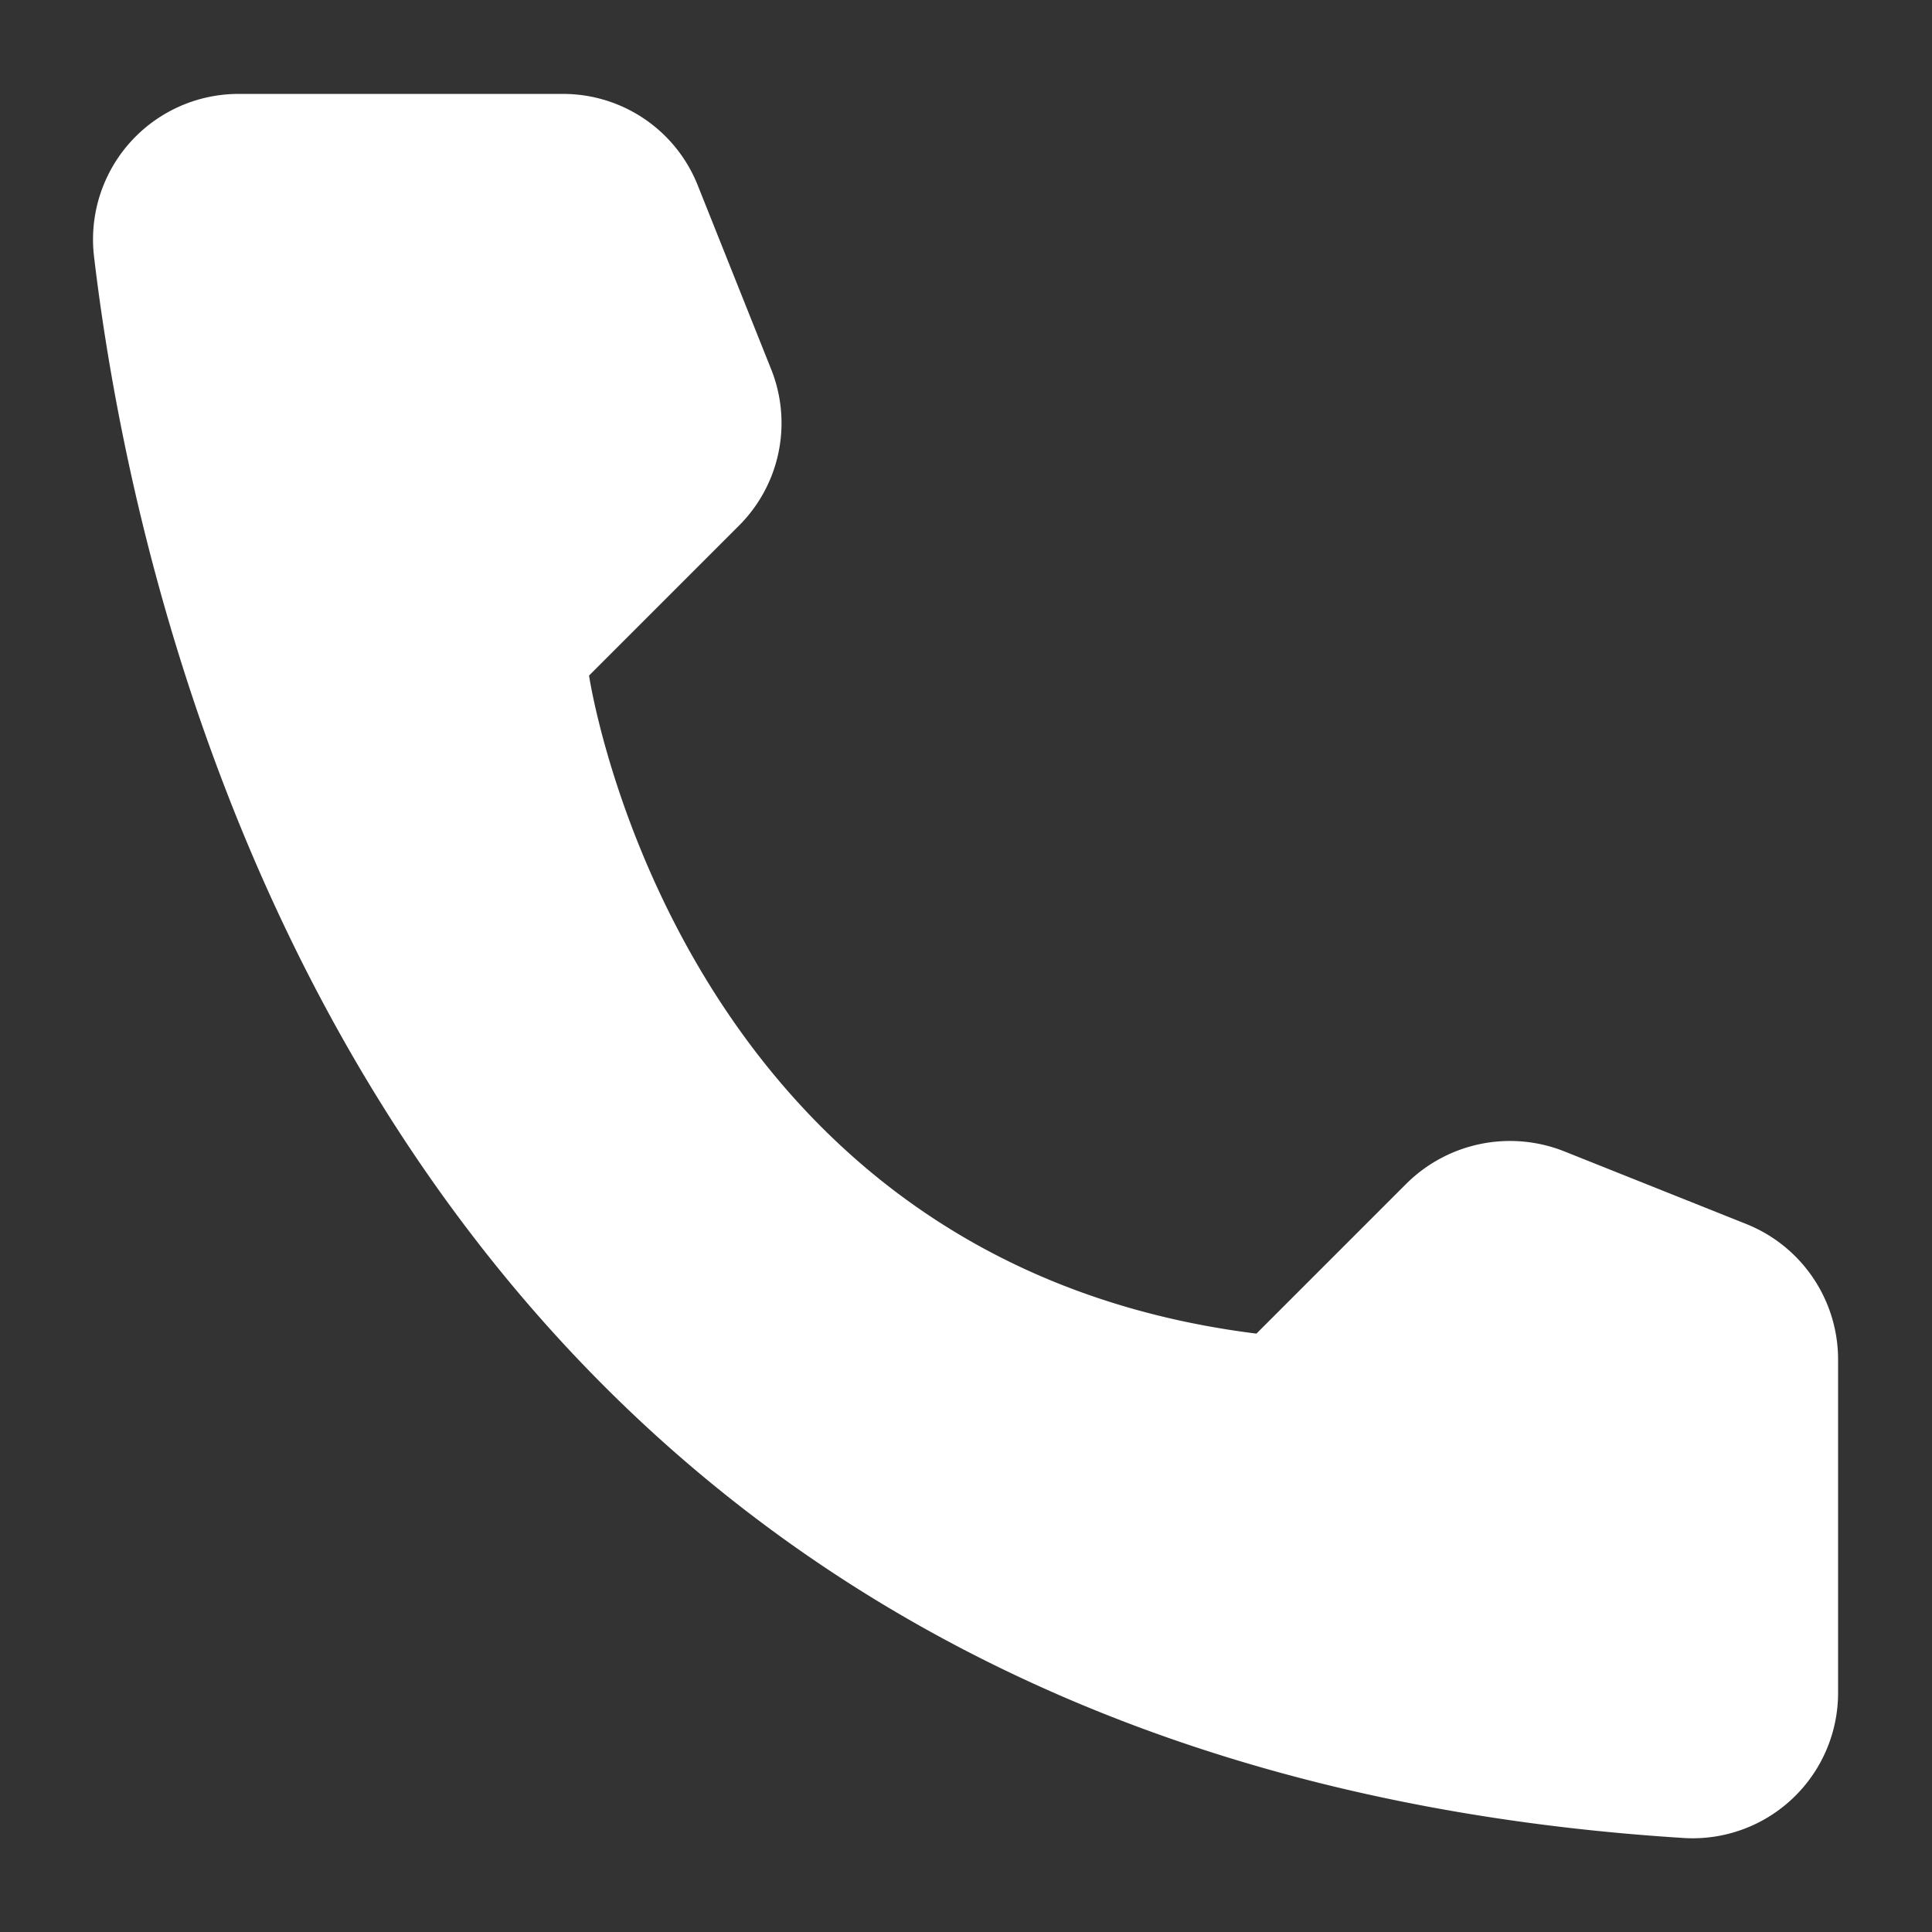
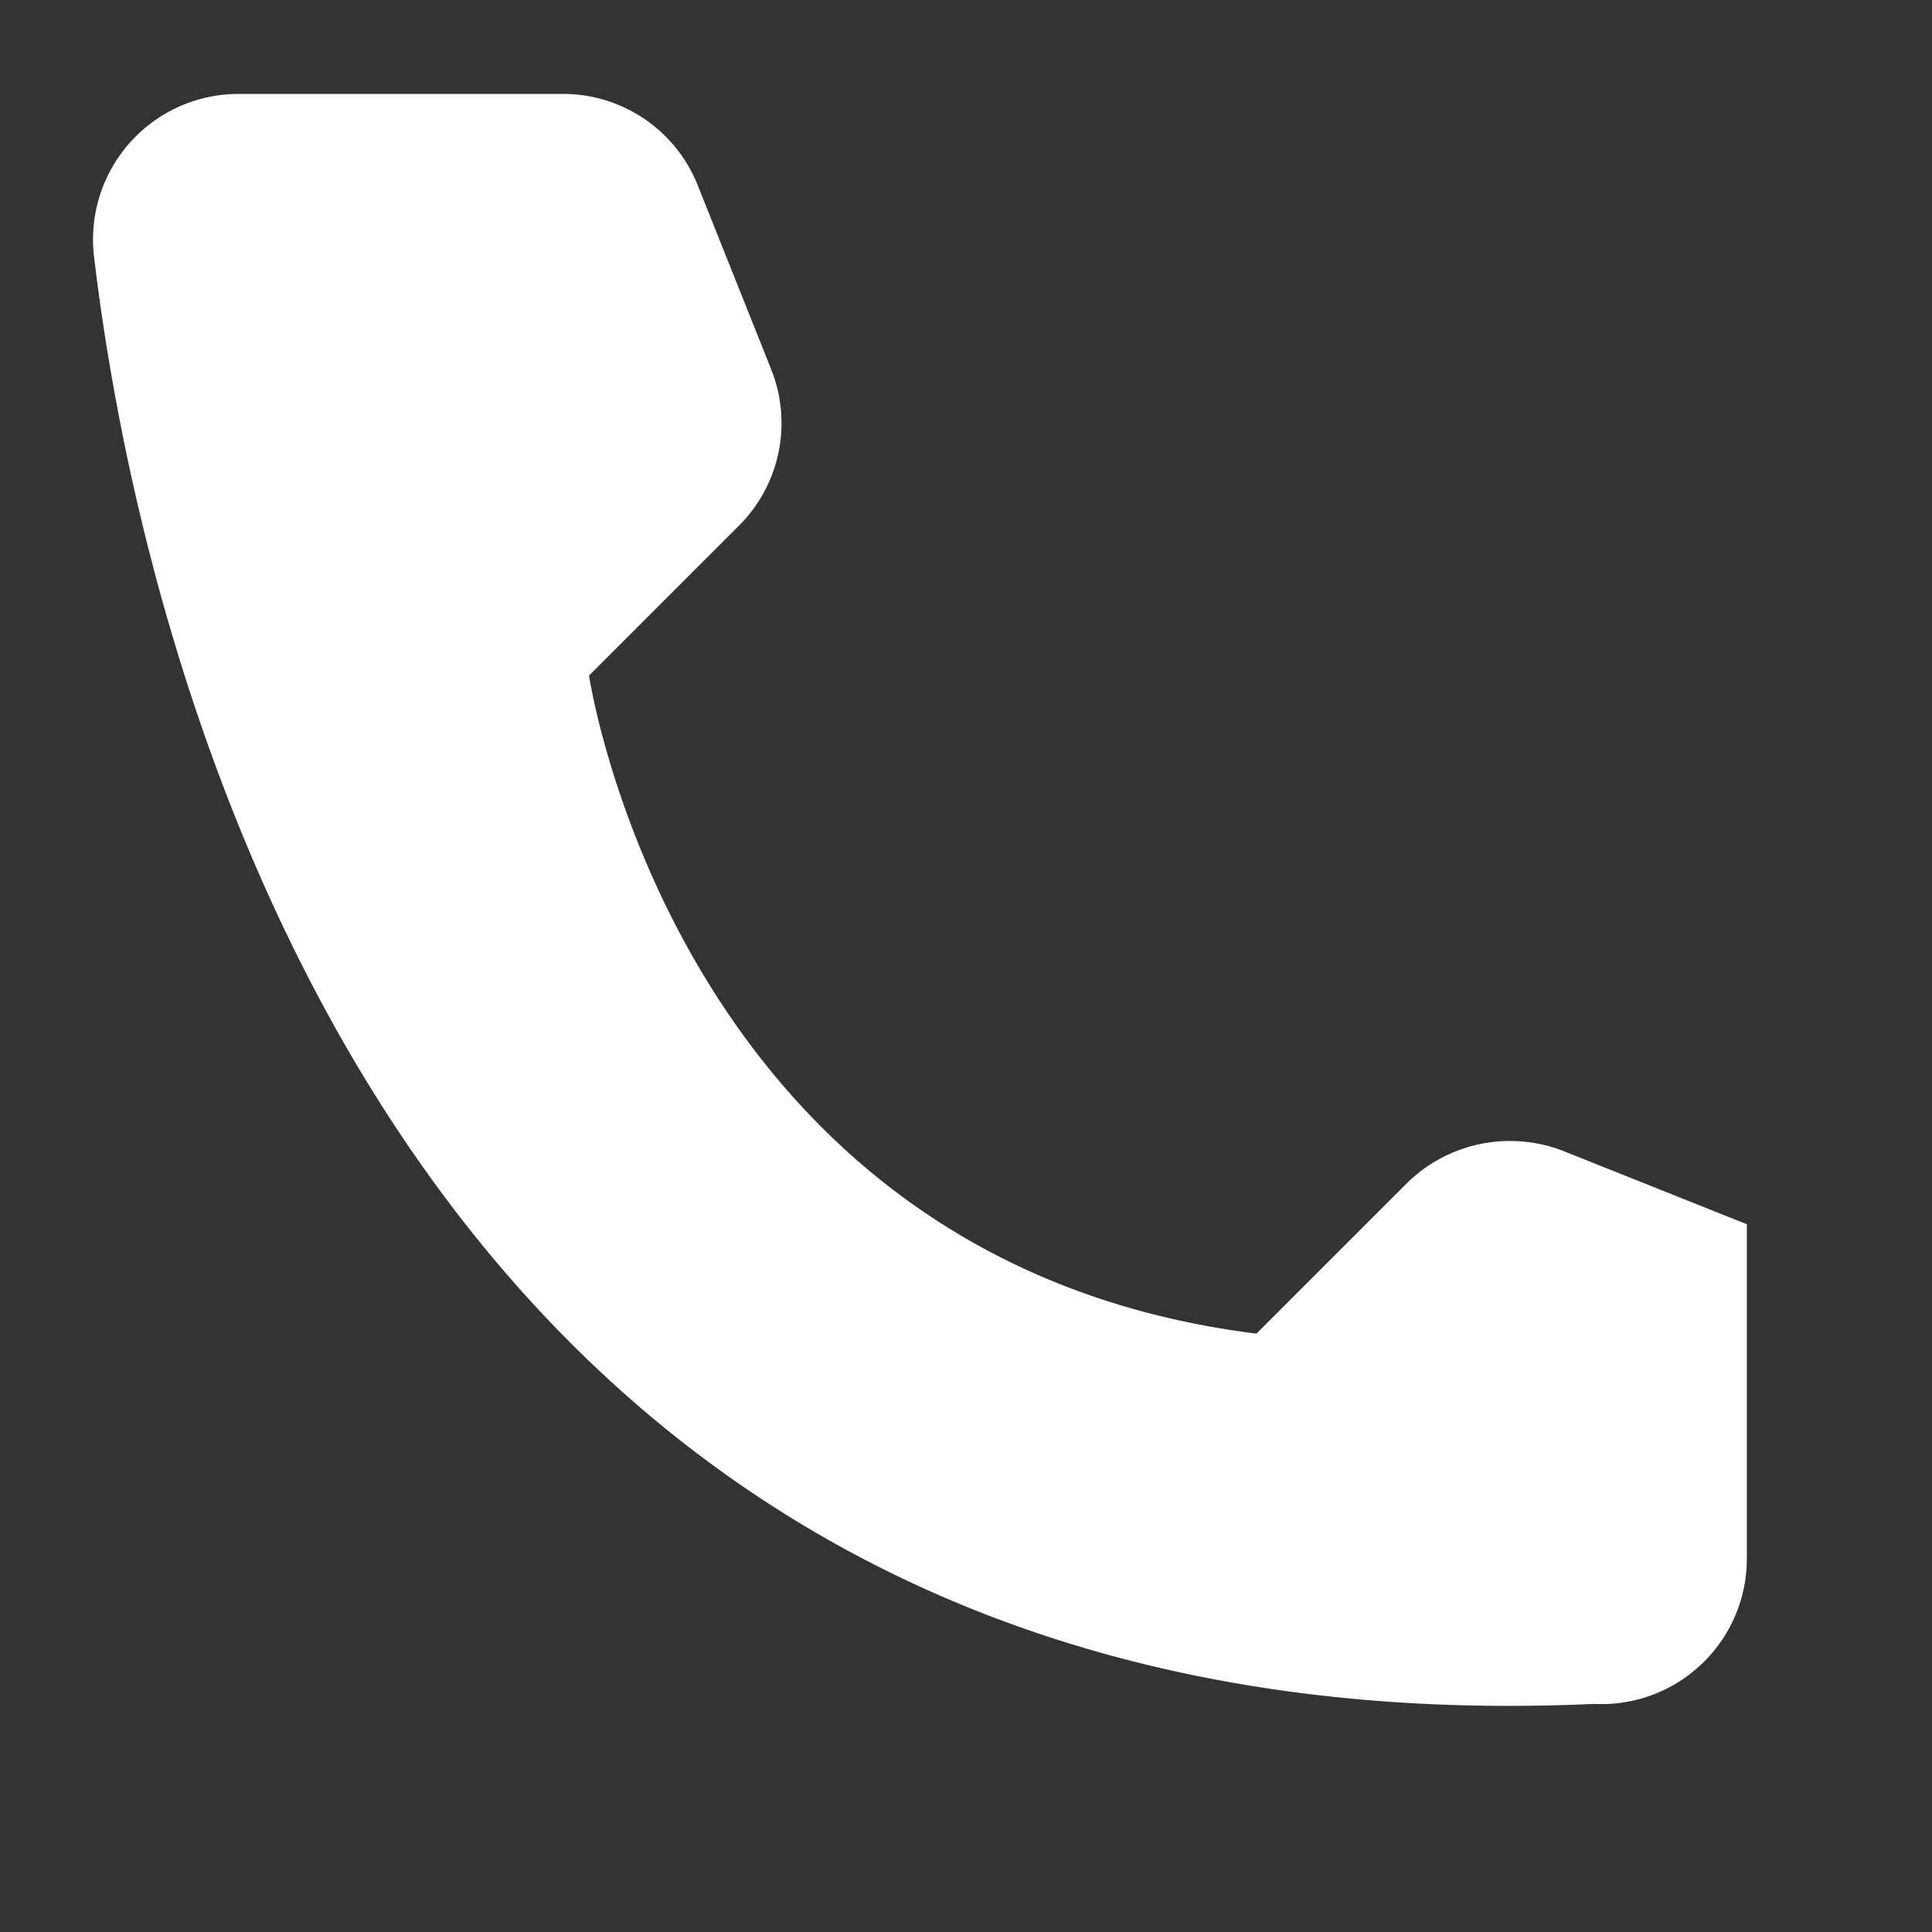
<svg xmlns="http://www.w3.org/2000/svg" width="18" height="18" viewBox="0 0 18 18" fill="none">
  <rect x="0" y="0" width="18" height="18" fill="#333333" stroke="none" />
-   <path d="m11.706 12.425 1.4-1.4a1.37 1.37 0 0 1 1.463-.3l1.706.681a1.36 1.36 0 0 1 .85 1.25v3.125a1.355 1.355 0 0 1-1.425 1.344C3.744 16.381 1.331 6.256.875 2.381A1.356 1.356 0 0 1 2.231.875H5.25a1.35 1.35 0 0 1 1.25.85l.681 1.706a1.35 1.35 0 0 1-.293 1.463l-1.4 1.4s.806 5.456 6.218 6.131" fill="#fff" />
+   <path d="m11.706 12.425 1.4-1.4a1.37 1.37 0 0 1 1.463-.3l1.706.681v3.125a1.355 1.355 0 0 1-1.425 1.344C3.744 16.381 1.331 6.256.875 2.381A1.356 1.356 0 0 1 2.231.875H5.25a1.35 1.35 0 0 1 1.25.85l.681 1.706a1.35 1.35 0 0 1-.293 1.463l-1.4 1.4s.806 5.456 6.218 6.131" fill="#fff" />
</svg>